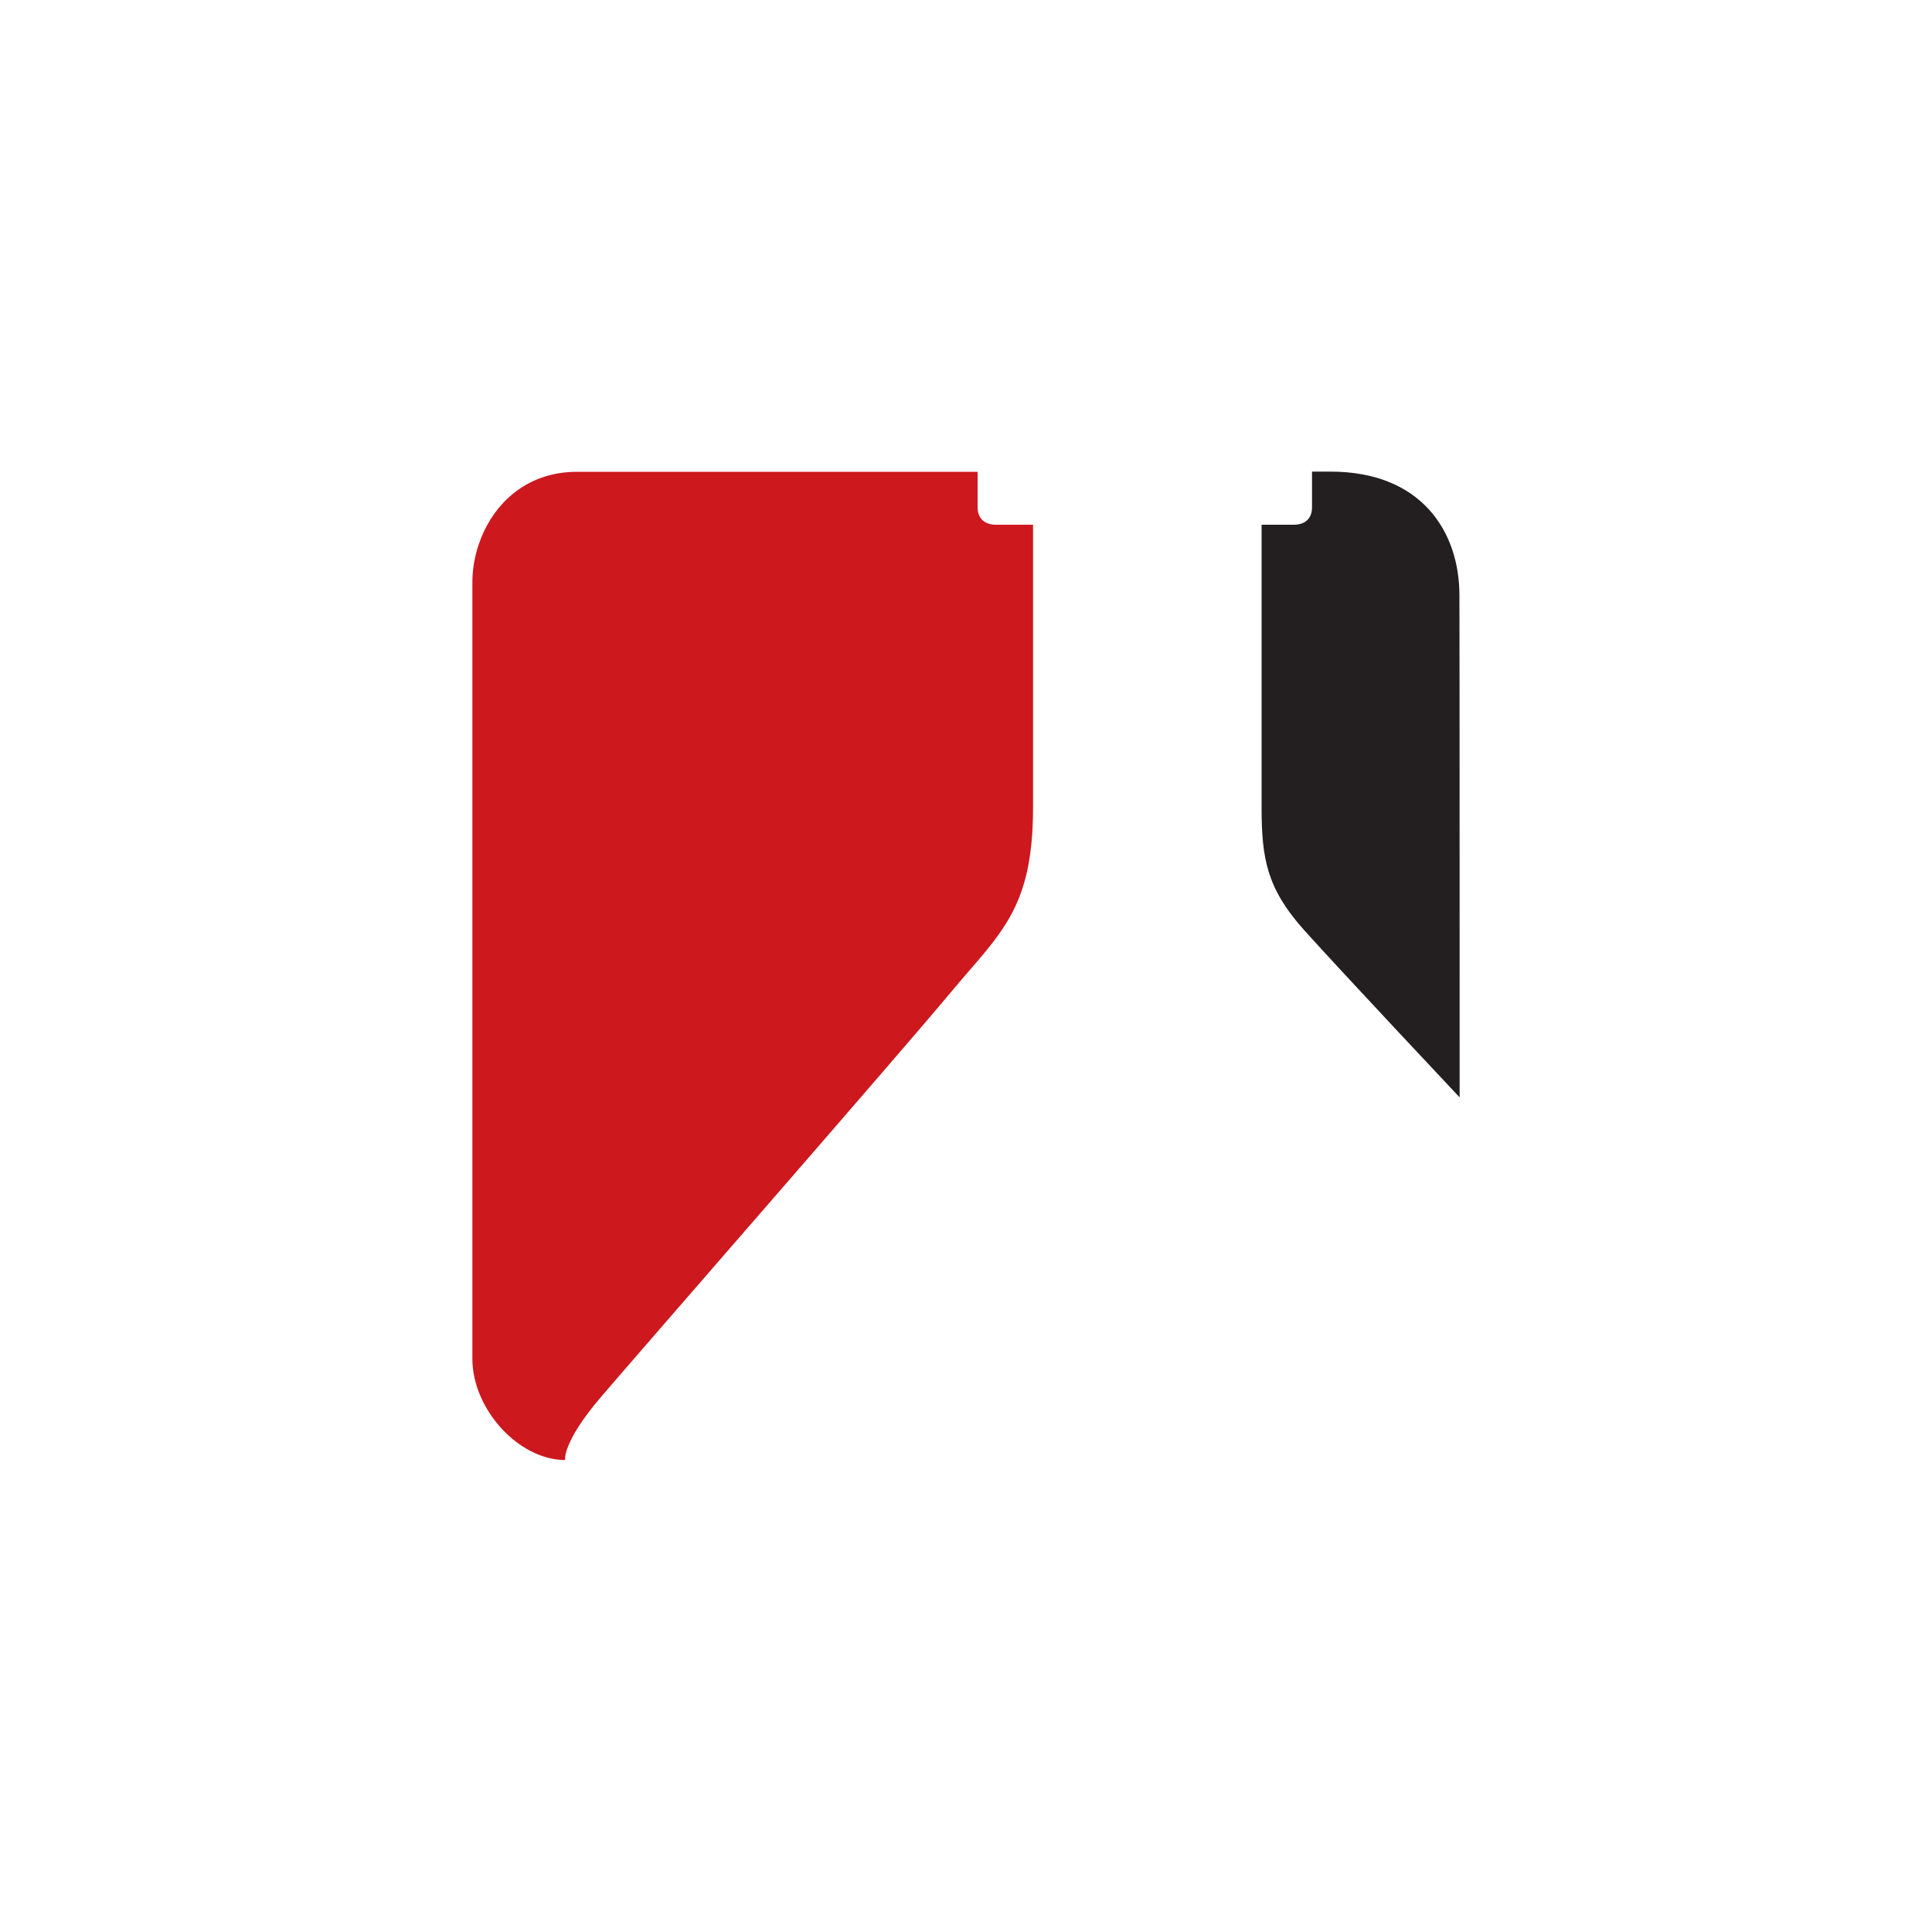
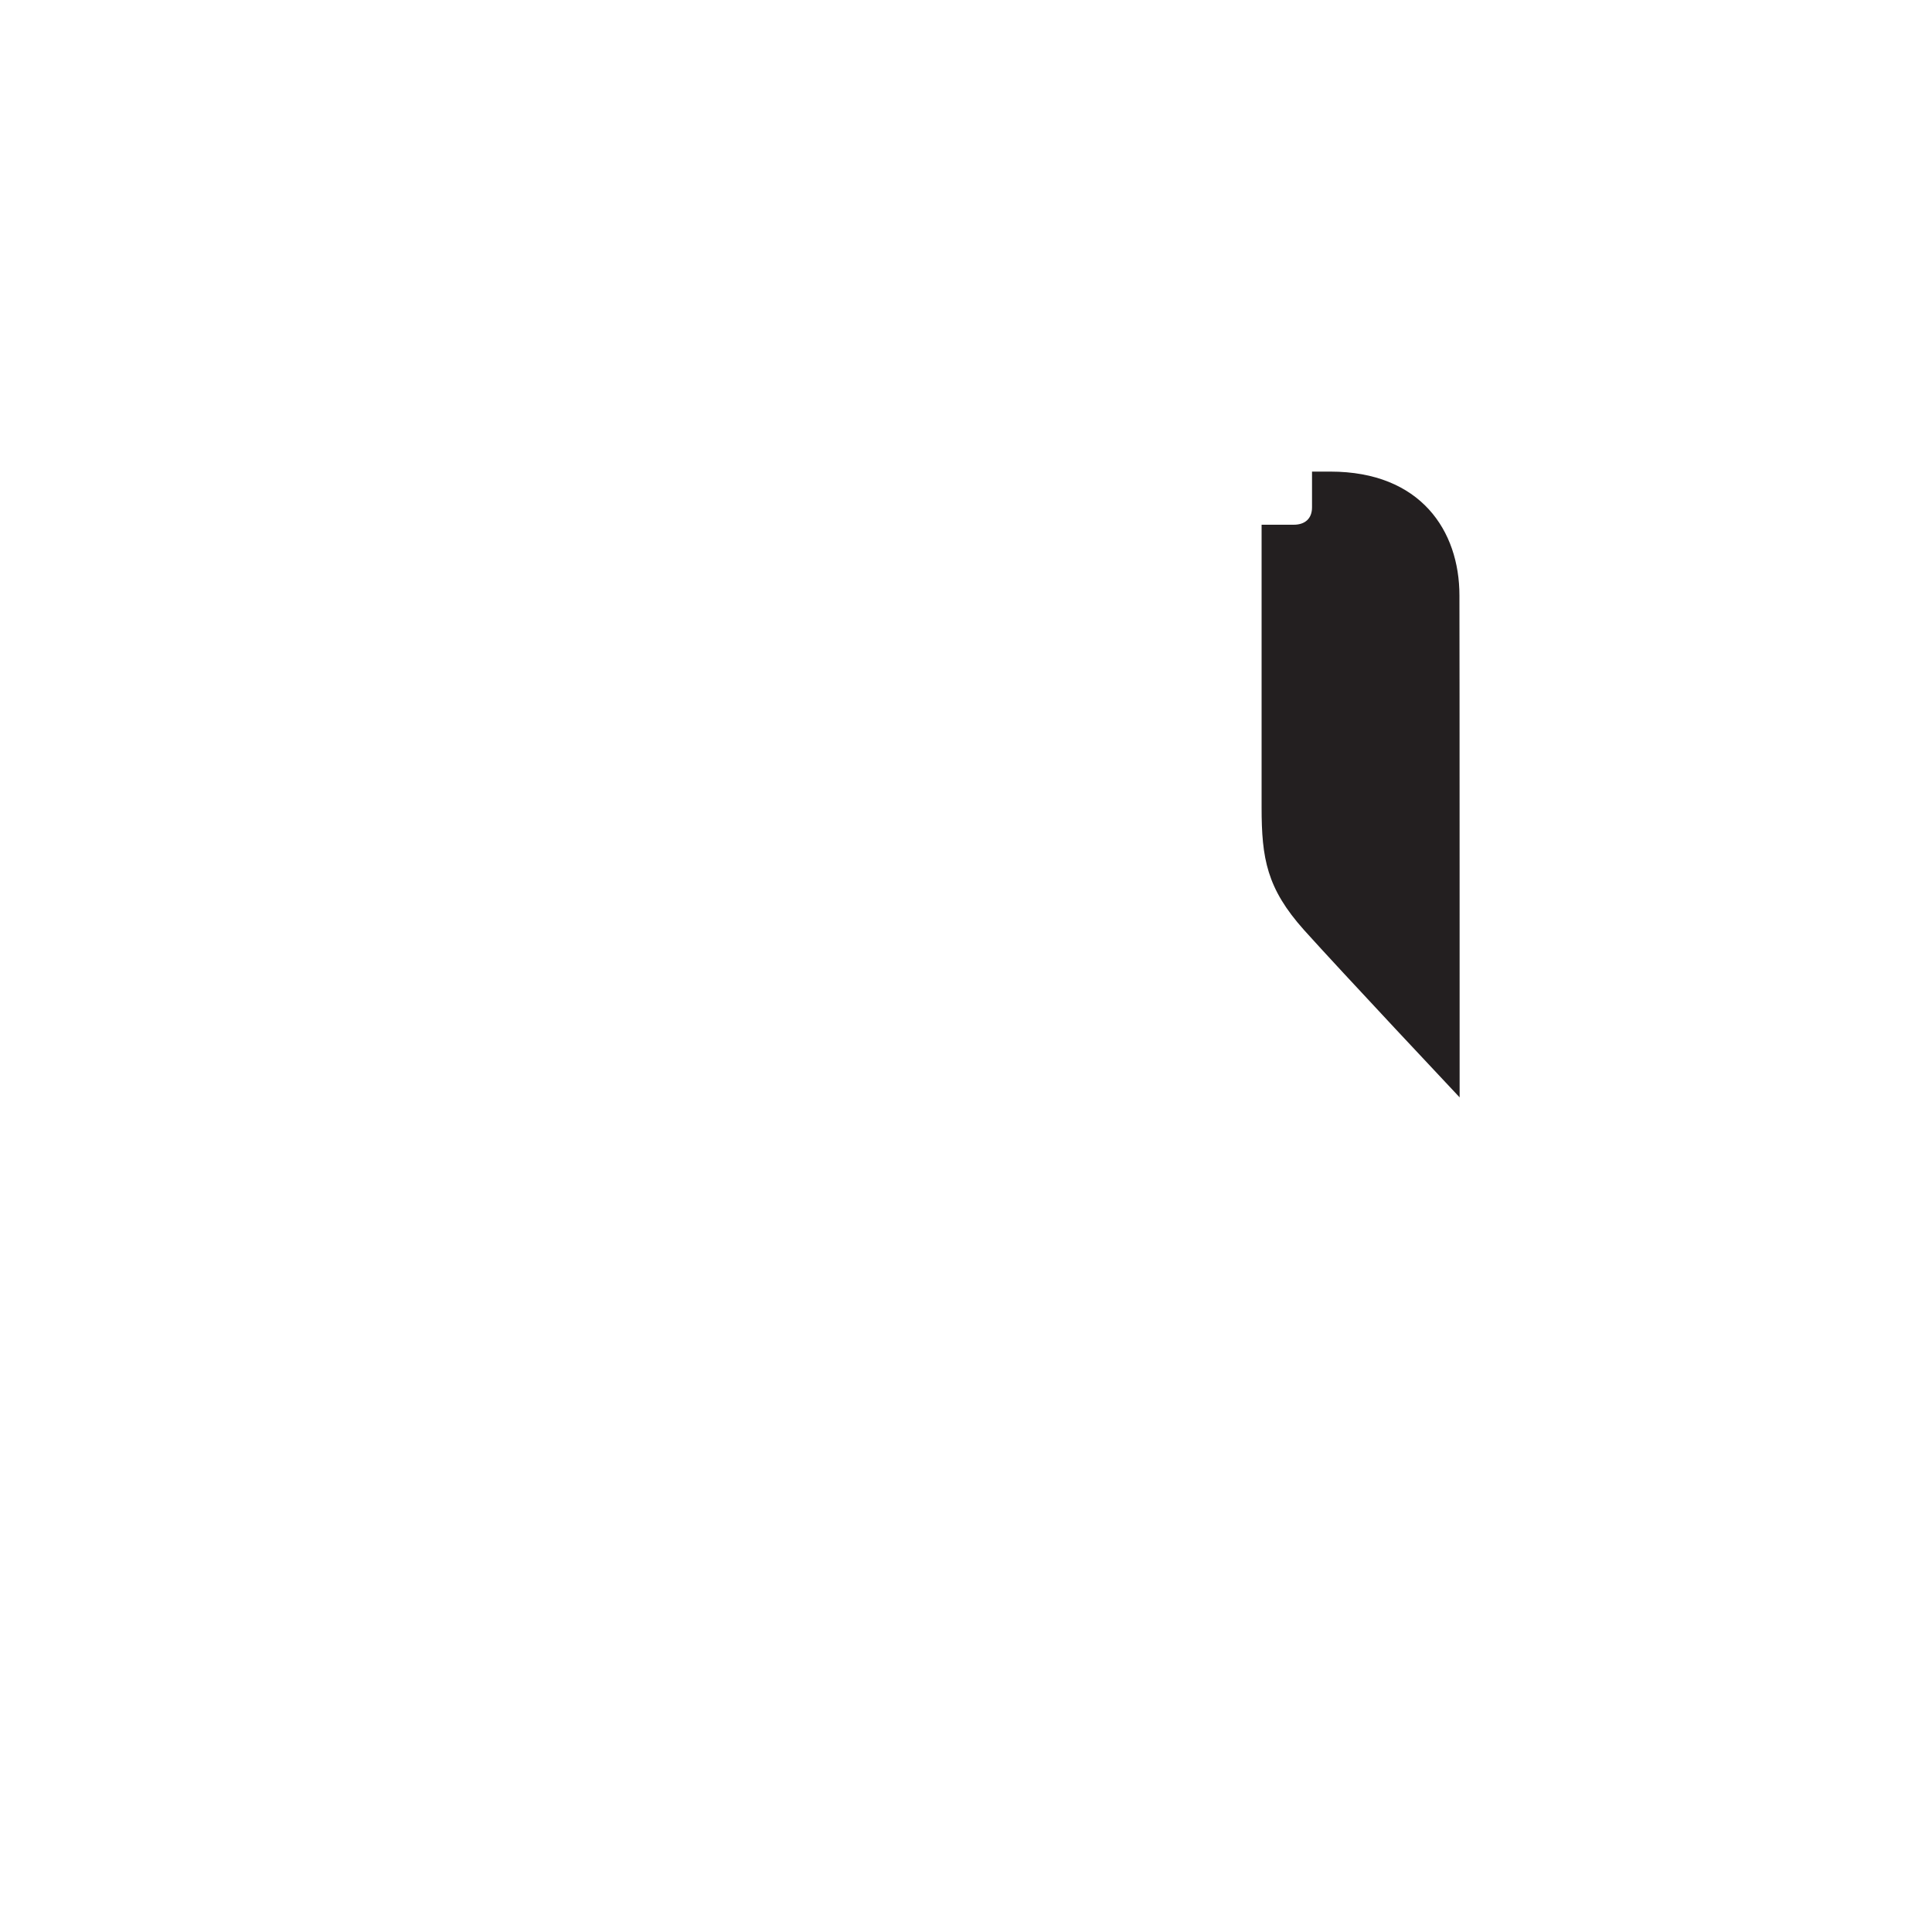
<svg xmlns="http://www.w3.org/2000/svg" xml:space="preserve" style="enable-background:new 0 0 1000 1000;" viewBox="0 0 1000 1000" y="0px" x="0px" id="Layer_1" version="1.1">
  <style type="text/css">
	.st0{fill:#FFFFFF;}
	.st1{fill:#231F20;}
	.st2{fill:#CD181E;}
</style>
  <rect height="1000" width="1000" class="st0" id="XMLID_204_" />
  <g id="XMLID_180_">
-     <path d="M725.1,786.2H274.9c-33.8,0-61.2-27.4-61.2-61.2V274.9c0-33.8,27.4-61.2,61.2-61.2h450.2   c33.8,0,61.2,27.4,61.2,61.2v450.2C786.2,758.9,758.9,786.2,725.1,786.2z" class="st0" id="XMLID_184_" />
    <g id="XMLID_181_">
      <path d="M755.5,568c0,0-61.4-65.3-80.6-86.7c-19.2-21.5-21.9-36.9-21.9-63.4c0-53.1,0-146.3,0-146.3    s10.7,0,16.6,0c5.9,0,9.5-3.2,9.5-9c0-5.7,0-18.5,0-18.5s6.2,0,9.5,0c46.8,0,66.8,30.7,66.8,64.1C755.5,335.5,755.5,568,755.5,568    L755.5,568z" class="st1" id="XMLID_183_" />
-       <path d="M506,244.2c0,0-174,0-207.3,0c-36.4,0-54.2,31.5-54.2,57.2c0,22.9,0,379.3,0,401.9    c0,26.1,24,52.4,48,52.4c0,0-1.7-9,18.8-32.9c20.5-24,154.9-178,180.6-208.9c25.7-30.9,42.8-42.9,42.8-96s0-146.3,0-146.3    s-13.3,0-19.2,0c-5.8,0-9.5-3.2-9.5-9C506,257,506,244.2,506,244.2L506,244.2z" class="st2" id="XMLID_182_" />
    </g>
  </g>
</svg>